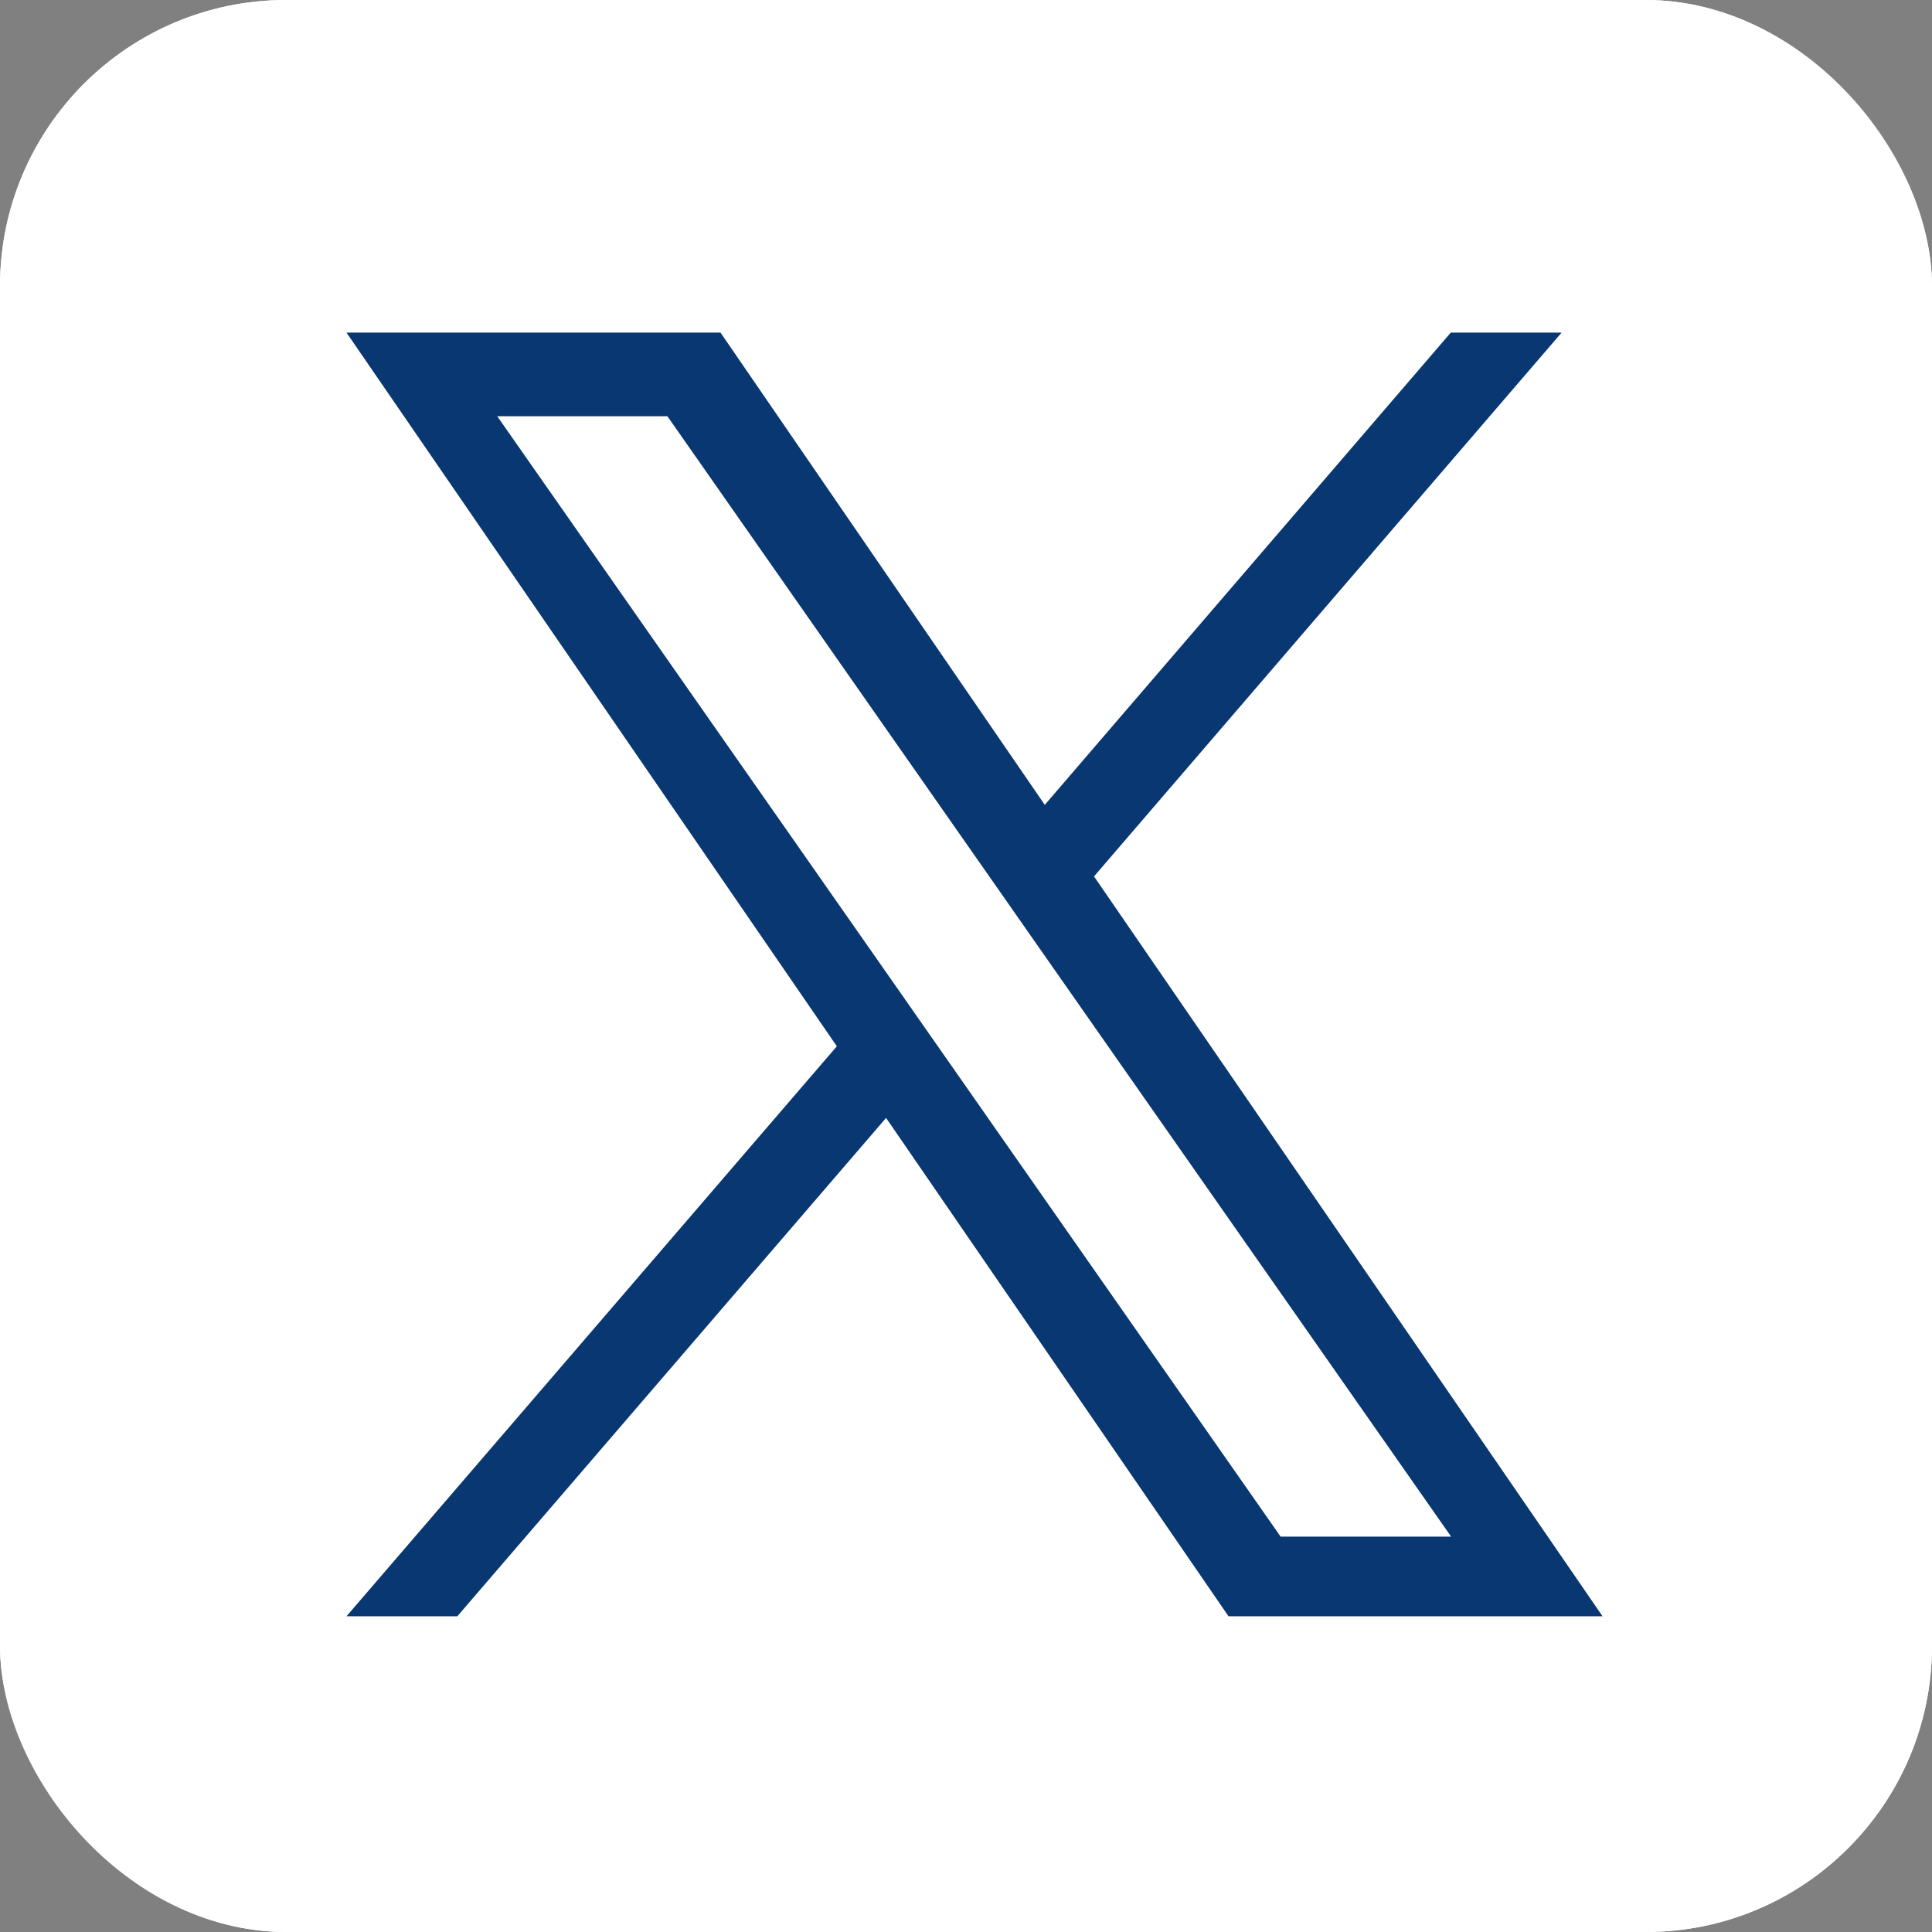
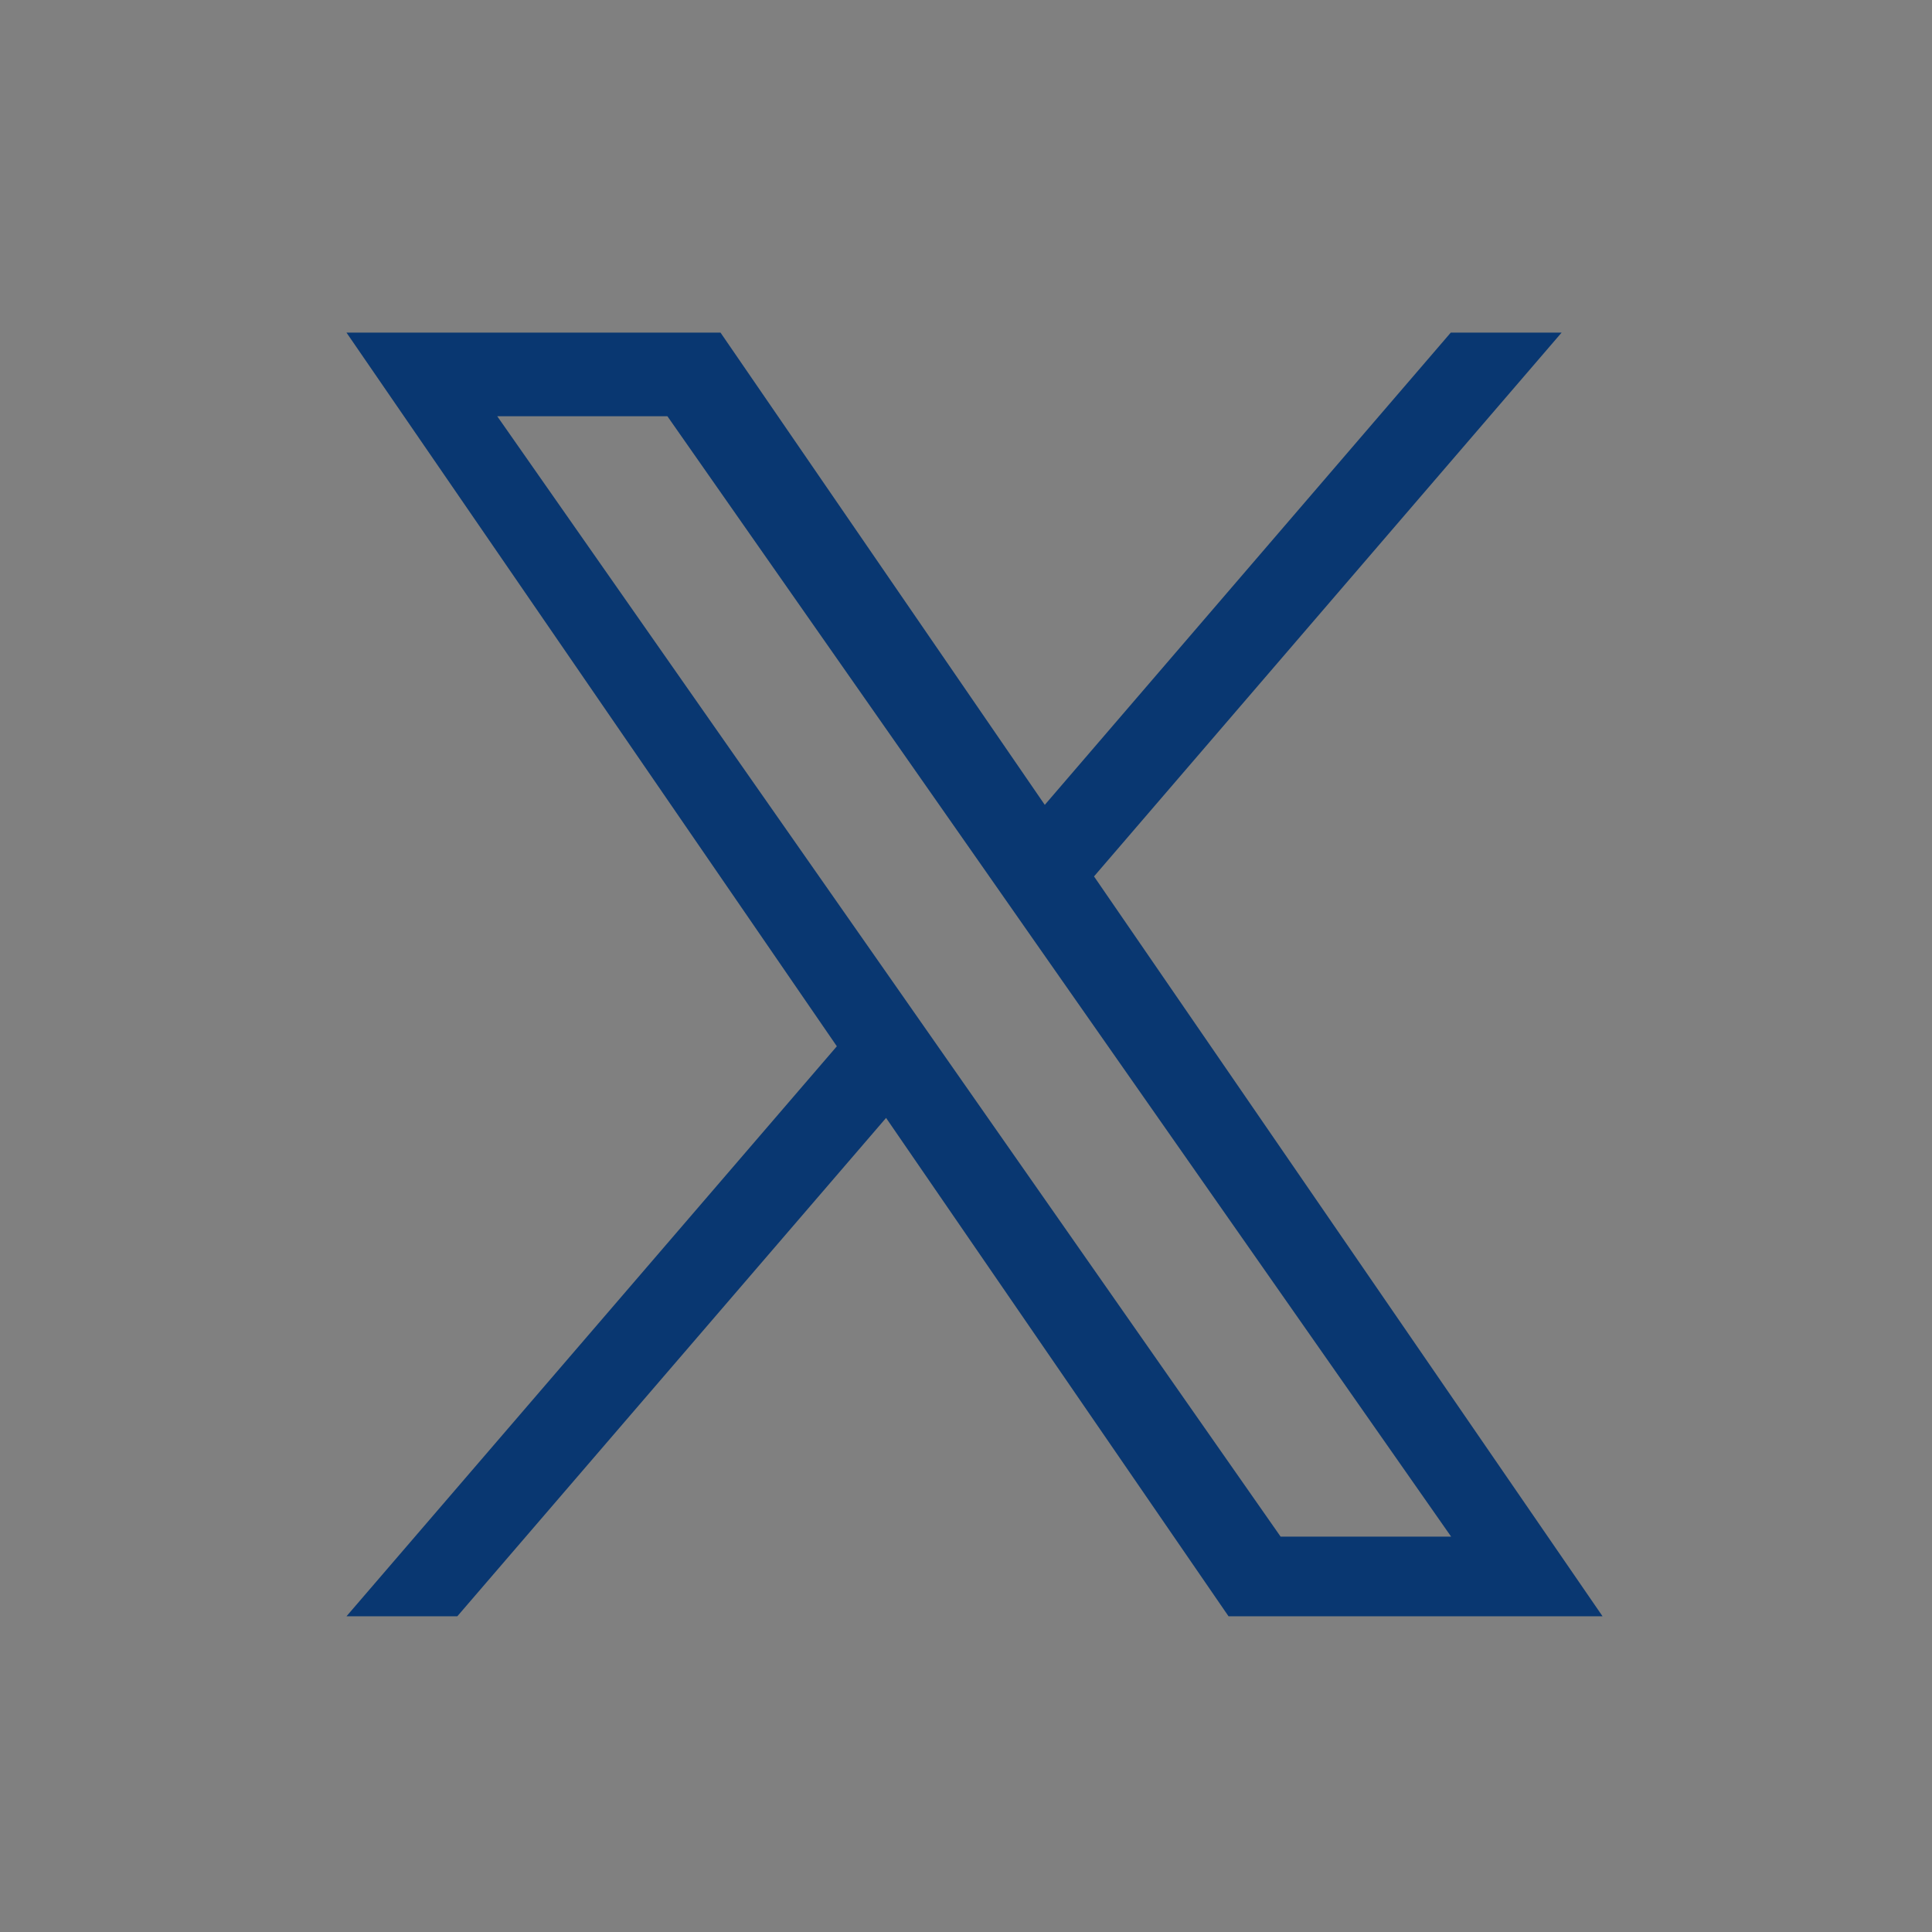
<svg xmlns="http://www.w3.org/2000/svg" width="27" height="27" viewBox="0 0 27 27">
  <rect x="0" y="0" width="27" height="27" fill="#808080" stroke="none" />
  <g id="グループ_6606" data-name="グループ 6606" transform="translate(-340 -4286)">
    <g id="長方形_740" data-name="長方形 740" transform="translate(340 4286)" fill="#fff" stroke="#fff" stroke-width="0.9">
-       <rect width="27" height="27" rx="4" stroke="none" />
-       <rect x="0.45" y="0.45" width="26.1" height="26.1" rx="3.55" fill="none" />
-     </g>
+       </g>
    <path id="logo" d="M10.447,7.6,16.982,0H15.433L9.759,6.6,5.227,0H0L6.853,9.974,0,17.94H1.549l5.992-6.965,4.786,6.965h5.227L10.447,7.6ZM8.326,10.062l-.694-.993-5.525-7.9H4.485L8.944,7.544l.694.993,5.8,8.29H13.055L8.326,10.062Z" transform="translate(344.842 4290.648)" fill="#093771" />
  </g>
</svg>